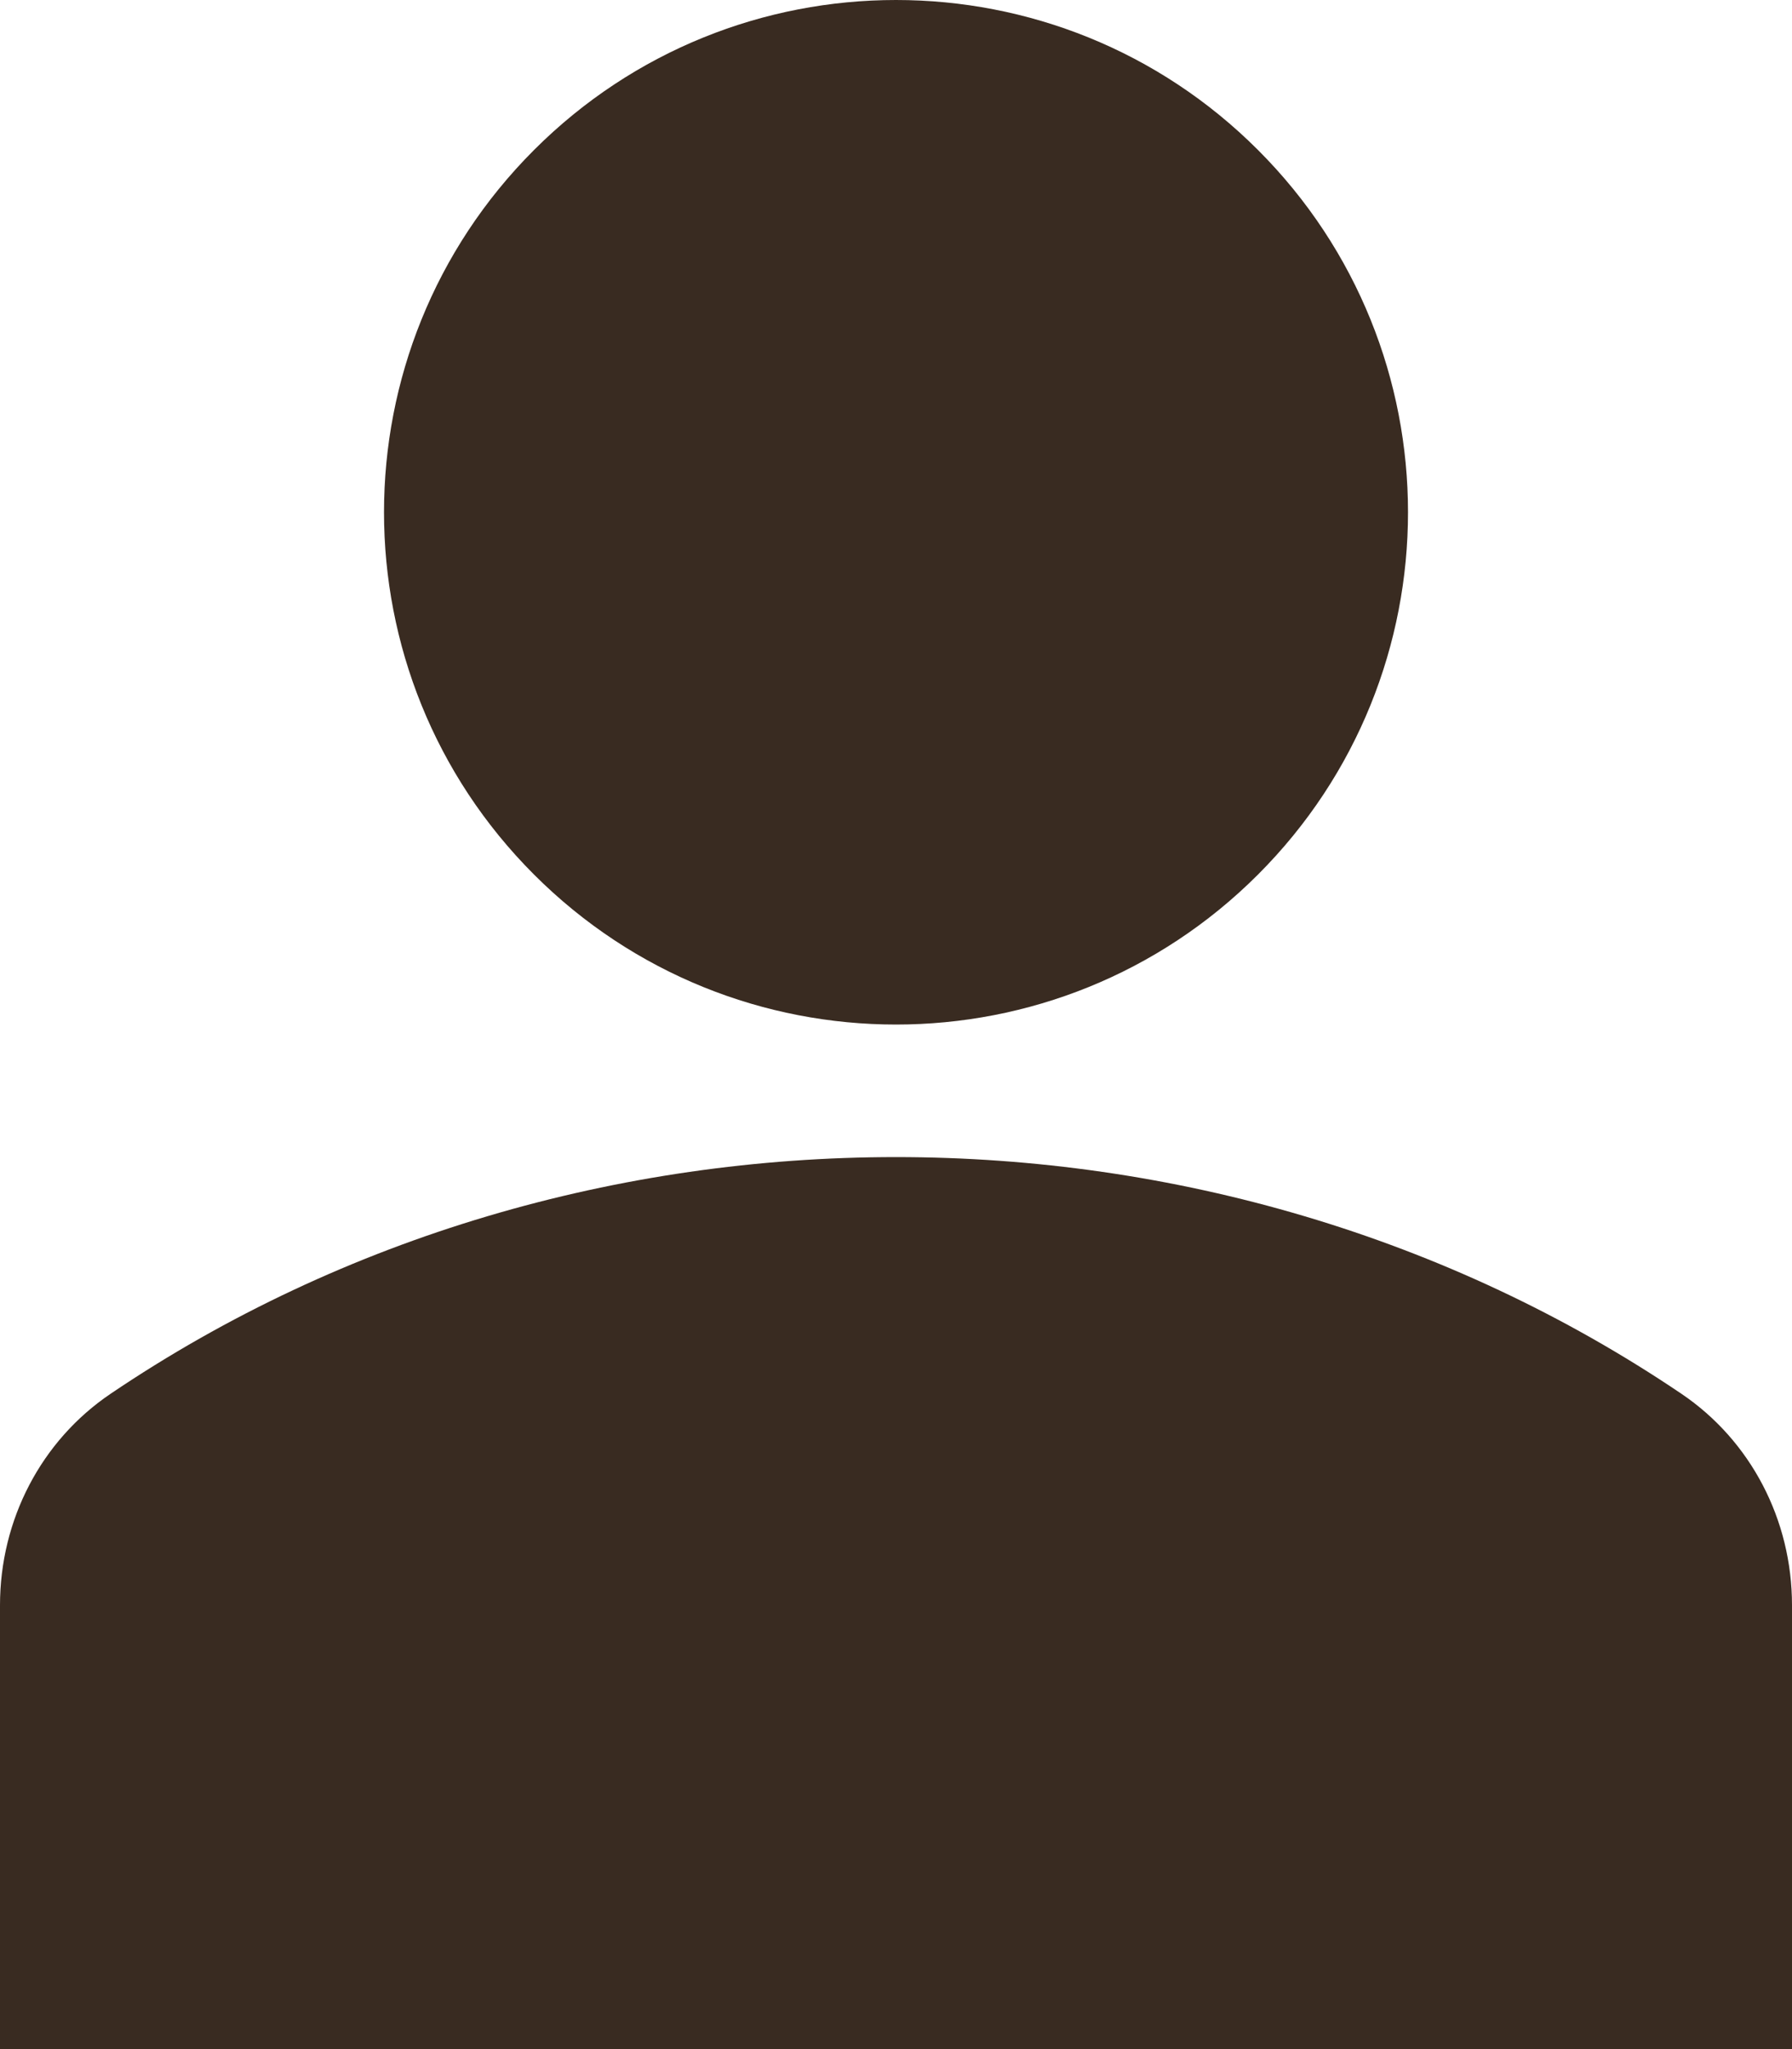
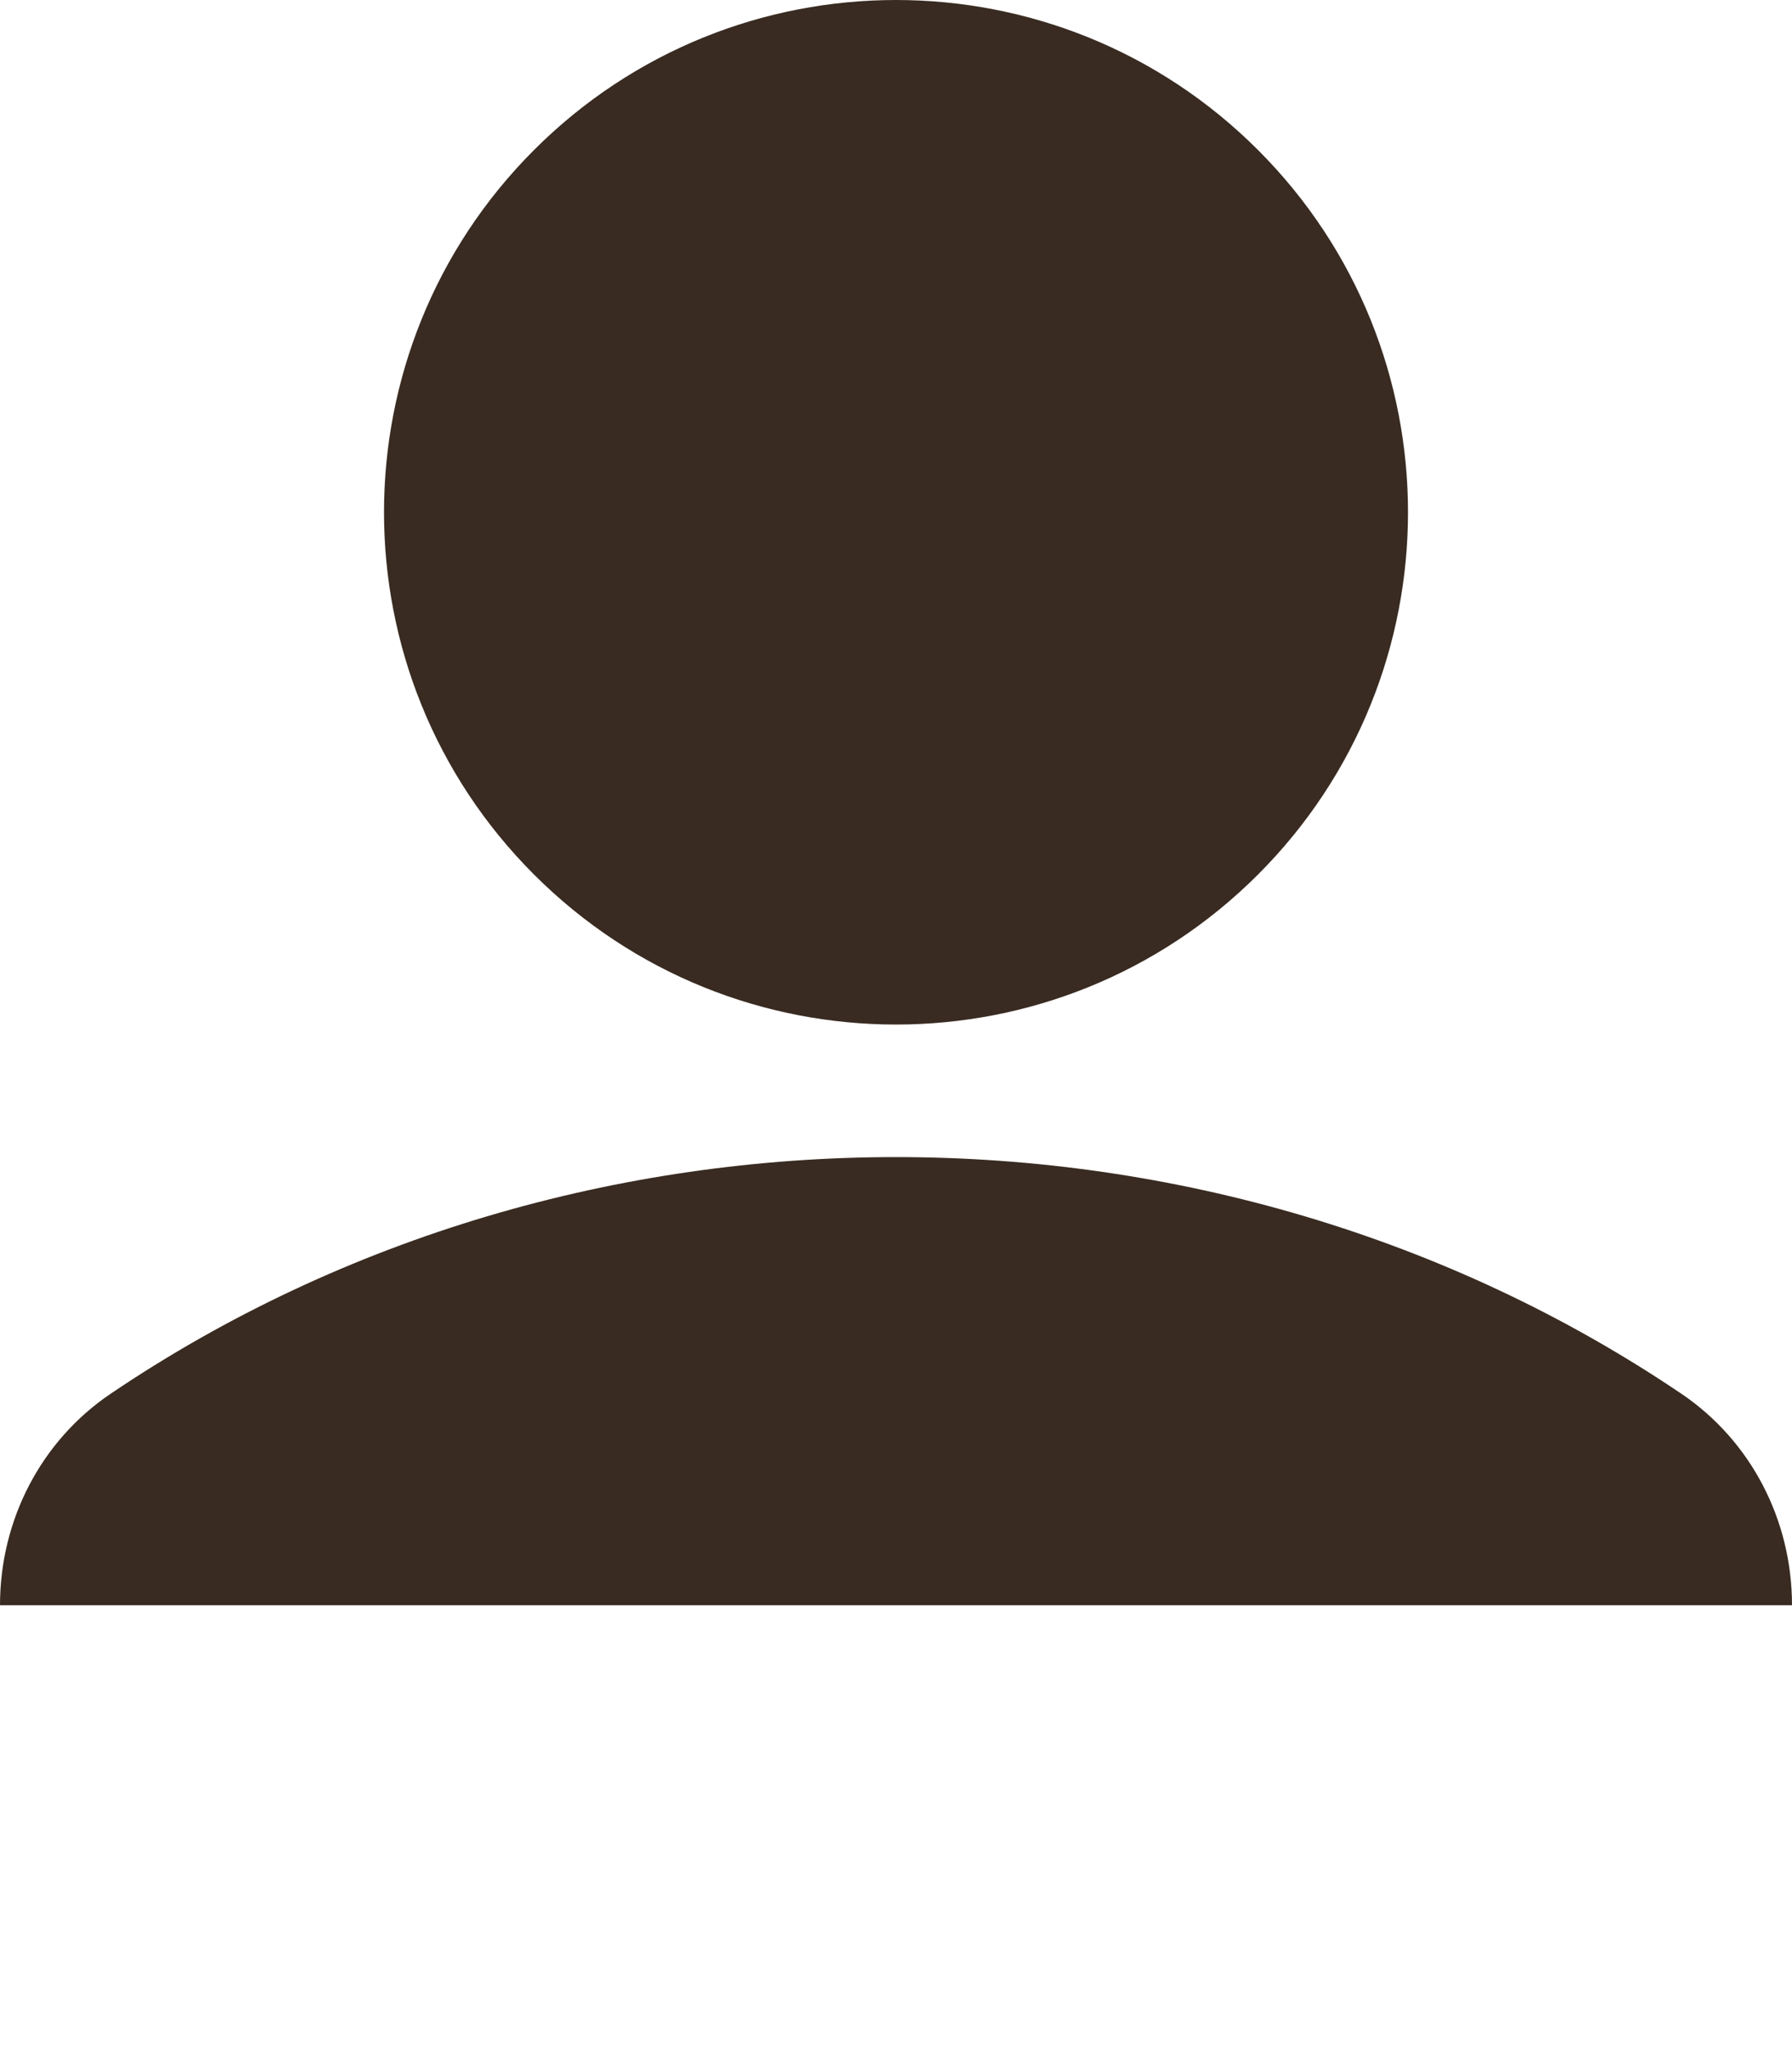
<svg xmlns="http://www.w3.org/2000/svg" width="448" height="512">
-   <path d="M314.511 37.49c49.987 49.987 49.987 131.033 0 181.019-49.986 49.987-131.032 49.987-181.018 0-49.987-49.986-49.987-131.032 0-181.018 49.986-49.988 131.032-49.988 181.018 0M420.344 348.25c-116.687-78.843-276-78.843-392.687 0C10.344 359.938 0 379.688 0 401.094V512h448V401.094c0-21.406-10.344-41.156-27.656-52.844z" fill="#392B21" />
+   <path d="M314.511 37.49c49.987 49.987 49.987 131.033 0 181.019-49.986 49.987-131.032 49.987-181.018 0-49.987-49.986-49.987-131.032 0-181.018 49.986-49.988 131.032-49.988 181.018 0M420.344 348.25c-116.687-78.843-276-78.843-392.687 0C10.344 359.938 0 379.688 0 401.094h448V401.094c0-21.406-10.344-41.156-27.656-52.844z" fill="#392B21" />
</svg>